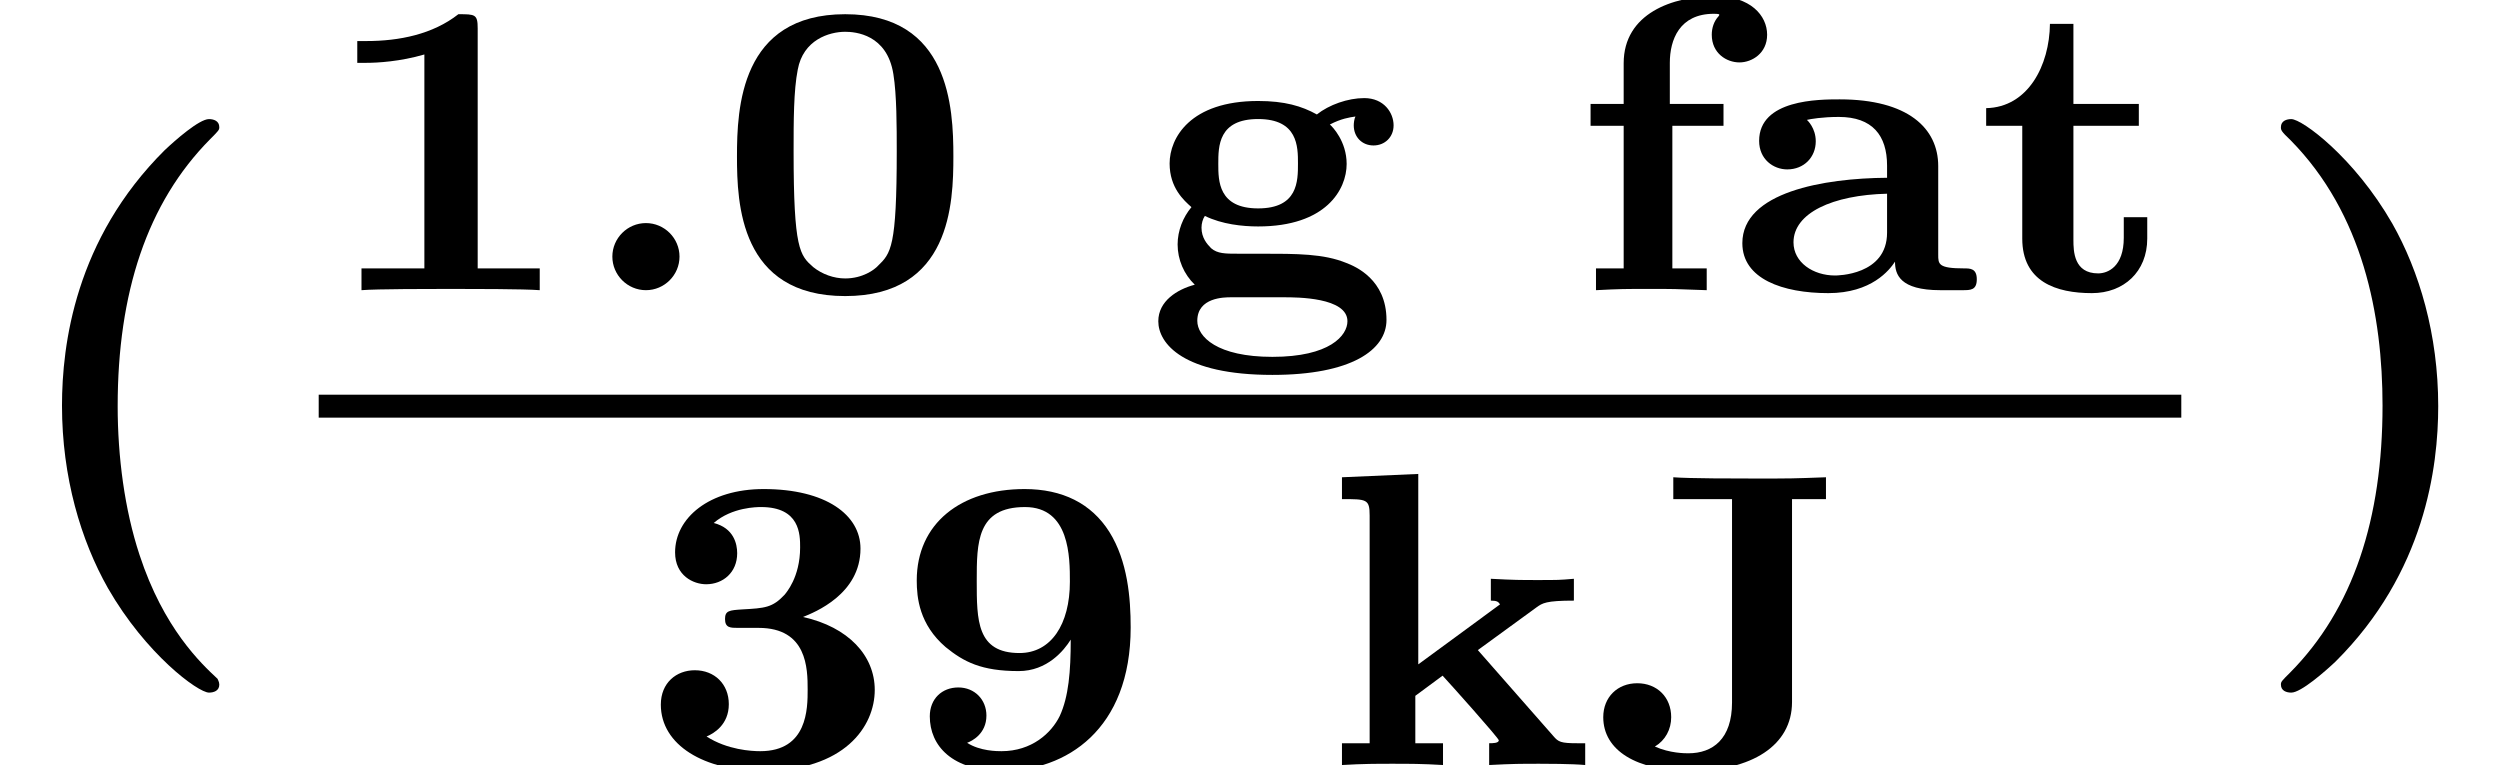
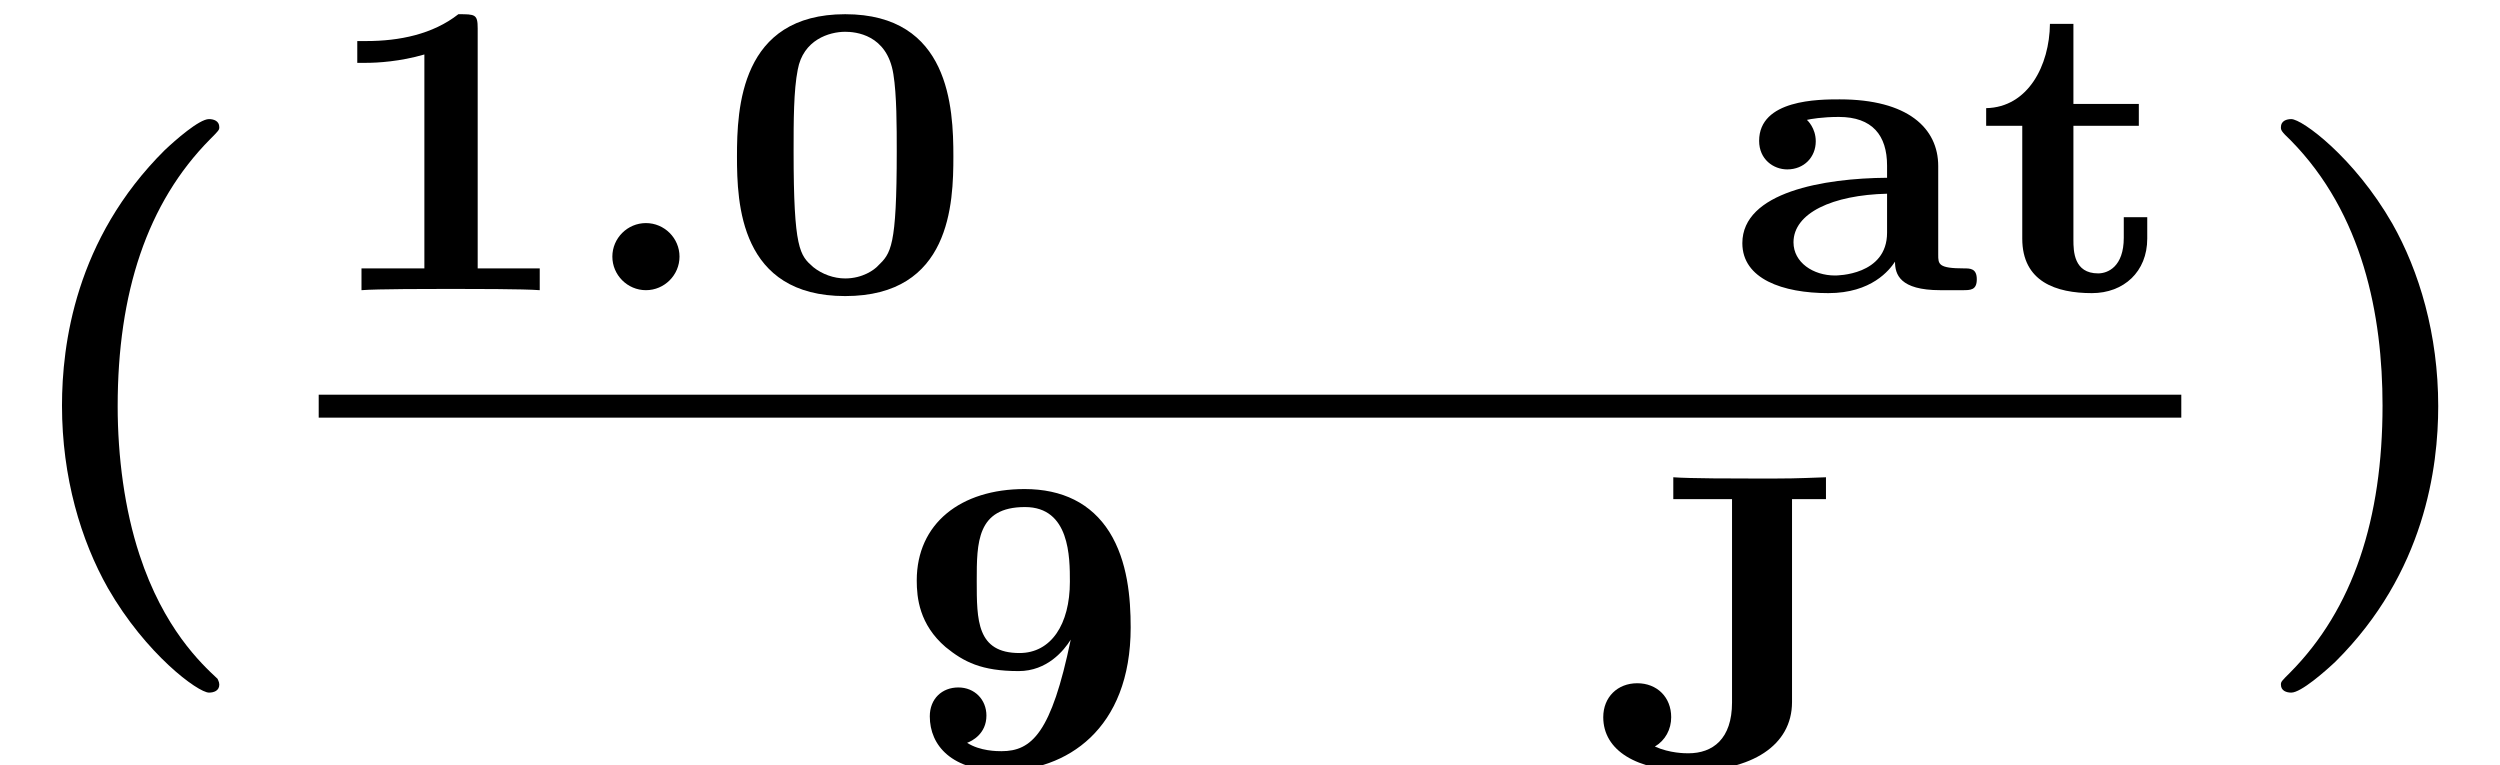
<svg xmlns="http://www.w3.org/2000/svg" xmlns:xlink="http://www.w3.org/1999/xlink" height="14.537pt" version="1.1" viewBox="70.735 58.297 47.505 14.537" width="47.505pt">
  <defs>
    <path d="M1.993 -0.638C1.993 -0.988 1.706 -1.275 1.355 -1.275S0.717 -0.988 0.717 -0.638S1.004 0 1.355 0S1.993 -0.287 1.993 -0.638Z" id="g0-58" />
    <path d="M4.495 -2.542C4.495 -3.467 4.423 -5.244 2.439 -5.244C0.446 -5.244 0.383 -3.451 0.383 -2.542C0.383 -1.65 0.438 0.112 2.439 0.112C4.447 0.112 4.495 -1.658 4.495 -2.542ZM2.439 -0.223C2.224 -0.223 2.001 -0.303 1.833 -0.438C1.578 -0.662 1.459 -0.773 1.459 -2.638C1.459 -3.212 1.459 -3.794 1.538 -4.192C1.642 -4.758 2.136 -4.91 2.439 -4.91C2.63 -4.91 3.236 -4.862 3.355 -4.105C3.419 -3.714 3.419 -3.1 3.419 -2.638C3.419 -0.813 3.308 -0.701 3.061 -0.462C2.997 -0.391 2.774 -0.223 2.439 -0.223Z" id="g1-48" />
    <path d="M3.021 -4.973C3.021 -5.244 2.973 -5.244 2.654 -5.244C2.168 -4.862 1.53 -4.734 0.909 -4.734H0.733V-4.32H0.909C1.116 -4.32 1.546 -4.344 2.008 -4.479V-0.414H0.813V0C1.1 -0.024 2.152 -0.024 2.511 -0.024S3.905 -0.024 4.2 0V-0.414H3.021V-4.973Z" id="g1-49" />
-     <path d="M2.264 -2.606C3.188 -2.606 3.196 -1.833 3.196 -1.435C3.196 -1.076 3.196 -0.263 2.295 -0.263C2.128 -0.263 1.674 -0.287 1.275 -0.542C1.411 -0.598 1.698 -0.765 1.698 -1.156C1.698 -1.538 1.427 -1.801 1.052 -1.801C0.701 -1.801 0.406 -1.562 0.406 -1.148C0.406 -0.375 1.235 0.112 2.335 0.112C3.897 0.112 4.471 -0.733 4.471 -1.427C4.471 -2.08 3.969 -2.622 3.108 -2.813C3.324 -2.901 4.2 -3.244 4.2 -4.113C4.2 -4.75 3.547 -5.244 2.359 -5.244C1.323 -5.244 0.677 -4.694 0.677 -4.041C0.677 -3.595 1.028 -3.435 1.267 -3.435C1.586 -3.435 1.857 -3.658 1.857 -4.025C1.857 -4.2 1.793 -4.503 1.411 -4.599C1.761 -4.902 2.24 -4.902 2.311 -4.902C3.053 -4.902 3.053 -4.376 3.053 -4.136C3.053 -3.563 2.782 -3.268 2.758 -3.236C2.527 -2.989 2.383 -2.981 1.953 -2.957C1.706 -2.941 1.626 -2.933 1.626 -2.774C1.626 -2.606 1.73 -2.606 1.873 -2.606H2.264Z" id="g1-51" />
-     <path d="M3.332 -2.383C3.332 -1.777 3.292 -1.299 3.124 -0.933C2.965 -0.606 2.59 -0.263 2.016 -0.263C1.937 -0.263 1.61 -0.263 1.363 -0.422C1.451 -0.454 1.73 -0.59 1.73 -0.94C1.73 -1.243 1.506 -1.474 1.196 -1.474S0.654 -1.259 0.654 -0.925C0.654 -0.367 1.076 0.112 2.032 0.112C3.244 0.112 4.471 -0.669 4.471 -2.614C4.471 -3.172 4.415 -3.873 4.065 -4.431C3.722 -4.973 3.172 -5.244 2.455 -5.244C1.243 -5.244 0.406 -4.591 0.406 -3.507C0.406 -3.18 0.454 -2.67 0.956 -2.24C1.299 -1.961 1.634 -1.785 2.343 -1.785C2.885 -1.785 3.204 -2.176 3.332 -2.383ZM2.359 -2.128C1.546 -2.128 1.546 -2.75 1.546 -3.499C1.546 -4.224 1.546 -4.902 2.463 -4.902C3.316 -4.902 3.316 -3.945 3.316 -3.483C3.316 -2.67 2.957 -2.128 2.359 -2.128Z" id="g1-57" />
+     <path d="M3.332 -2.383C2.965 -0.606 2.59 -0.263 2.016 -0.263C1.937 -0.263 1.61 -0.263 1.363 -0.422C1.451 -0.454 1.73 -0.59 1.73 -0.94C1.73 -1.243 1.506 -1.474 1.196 -1.474S0.654 -1.259 0.654 -0.925C0.654 -0.367 1.076 0.112 2.032 0.112C3.244 0.112 4.471 -0.669 4.471 -2.614C4.471 -3.172 4.415 -3.873 4.065 -4.431C3.722 -4.973 3.172 -5.244 2.455 -5.244C1.243 -5.244 0.406 -4.591 0.406 -3.507C0.406 -3.18 0.454 -2.67 0.956 -2.24C1.299 -1.961 1.634 -1.785 2.343 -1.785C2.885 -1.785 3.204 -2.176 3.332 -2.383ZM2.359 -2.128C1.546 -2.128 1.546 -2.75 1.546 -3.499C1.546 -4.224 1.546 -4.902 2.463 -4.902C3.316 -4.902 3.316 -3.945 3.316 -3.483C3.316 -2.67 2.957 -2.128 2.359 -2.128Z" id="g1-57" />
    <path d="M3.786 -5.053H4.431V-5.468C3.794 -5.444 3.778 -5.444 3.092 -5.444C2.742 -5.444 1.825 -5.444 1.53 -5.468V-5.053H2.646V-1.188C2.646 -0.494 2.279 -0.223 1.817 -0.223C1.753 -0.223 1.466 -0.223 1.18 -0.351C1.379 -0.47 1.49 -0.677 1.49 -0.909C1.49 -1.291 1.219 -1.554 0.845 -1.554S0.199 -1.291 0.199 -0.909C0.199 -0.279 0.829 0.112 1.857 0.112C3.013 0.112 3.786 -0.367 3.786 -1.196V-5.053Z" id="g1-74" />
    <path d="M4.001 -2.359C4.001 -3.076 3.427 -3.626 2.128 -3.626C1.737 -3.626 0.598 -3.626 0.598 -2.837C0.598 -2.487 0.869 -2.295 1.132 -2.295C1.451 -2.295 1.674 -2.527 1.674 -2.829C1.674 -3.084 1.514 -3.228 1.506 -3.236C1.57 -3.252 1.801 -3.292 2.112 -3.292C2.75 -3.292 3.029 -2.941 3.029 -2.367V-2.136C1.833 -2.128 0.279 -1.865 0.279 -0.893C0.279 -0.215 1.044 0.056 1.913 0.056C2.734 0.056 3.076 -0.383 3.18 -0.542C3.18 -0.303 3.268 0 4.041 0H4.463C4.615 0 4.734 0 4.734 -0.207S4.607 -0.414 4.495 -0.414C4.001 -0.414 4.001 -0.494 4.001 -0.677V-2.359ZM3.029 -1.092C3.029 -0.279 2.072 -0.279 2.04 -0.279C1.626 -0.279 1.251 -0.526 1.251 -0.909C1.251 -1.466 1.993 -1.809 3.029 -1.833V-1.092Z" id="g1-97" />
-     <path d="M1.921 -3.124H2.893V-3.539H1.873V-4.32C1.873 -4.758 2.056 -5.252 2.71 -5.252C2.734 -5.252 2.813 -5.252 2.813 -5.236C2.813 -5.228 2.813 -5.22 2.798 -5.204C2.71 -5.109 2.67 -4.981 2.67 -4.854C2.67 -4.503 2.949 -4.328 3.196 -4.328C3.435 -4.328 3.722 -4.503 3.722 -4.854C3.722 -5.22 3.403 -5.587 2.734 -5.587C1.929 -5.587 0.996 -5.26 0.996 -4.312V-3.539H0.367V-3.124H0.996V-0.414H0.47V0C0.933 -0.024 1.012 -0.024 1.49 -0.024C1.945 -0.024 1.961 -0.024 2.574 0V-0.414H1.921V-3.124Z" id="g1-102" />
-     <path d="M1.785 -0.693C1.546 -0.693 1.395 -0.693 1.275 -0.797C1.196 -0.877 1.092 -0.996 1.092 -1.188C1.092 -1.267 1.116 -1.355 1.156 -1.411C1.482 -1.251 1.873 -1.211 2.168 -1.211C3.459 -1.211 3.85 -1.913 3.85 -2.399C3.85 -2.829 3.579 -3.108 3.531 -3.148C3.746 -3.26 3.905 -3.284 4.017 -3.3C3.993 -3.252 3.985 -3.172 3.985 -3.132C3.985 -2.909 4.144 -2.75 4.36 -2.75S4.742 -2.909 4.742 -3.132C4.742 -3.371 4.559 -3.65 4.184 -3.65C3.873 -3.65 3.515 -3.523 3.284 -3.339C2.997 -3.499 2.67 -3.595 2.168 -3.595C0.877 -3.595 0.486 -2.893 0.486 -2.407C0.486 -1.945 0.757 -1.706 0.901 -1.578C0.741 -1.387 0.638 -1.132 0.638 -0.869C0.638 -0.582 0.757 -0.303 0.964 -0.104C0.63 -0.016 0.271 0.207 0.271 0.59C0.271 1.012 0.741 1.61 2.439 1.61C3.945 1.61 4.607 1.132 4.607 0.566C4.607 -0.207 4.009 -0.454 3.842 -0.518C3.411 -0.693 2.925 -0.693 2.2 -0.693H1.785ZM2.168 -1.554C1.411 -1.554 1.411 -2.08 1.411 -2.399C1.411 -2.734 1.411 -3.252 2.168 -3.252S2.925 -2.726 2.925 -2.407C2.925 -2.072 2.925 -1.554 2.168 -1.554ZM2.662 0.135C2.901 0.135 3.865 0.135 3.865 0.59C3.865 0.861 3.531 1.267 2.439 1.267C1.387 1.267 1.012 0.885 1.012 0.582C1.012 0.135 1.53 0.135 1.65 0.135H2.662Z" id="g1-103" />
-     <path d="M2.949 -2.184L4.065 -2.997C4.176 -3.076 4.24 -3.124 4.774 -3.124V-3.539C4.495 -3.515 4.479 -3.515 4.081 -3.515C3.77 -3.515 3.634 -3.515 3.196 -3.539V-3.124C3.316 -3.124 3.339 -3.1 3.371 -3.053L1.817 -1.913V-5.531L0.367 -5.468V-5.053C0.837 -5.053 0.893 -5.053 0.893 -4.742V-0.414H0.367V0C0.773 -0.024 1.02 -0.024 1.323 -0.024C1.658 -0.024 1.881 -0.024 2.287 0V-0.414H1.761V-1.315L2.279 -1.698C2.407 -1.562 3.347 -0.51 3.347 -0.47C3.347 -0.414 3.228 -0.414 3.164 -0.414V0C3.626 -0.024 3.762 -0.024 4.121 -0.024C4.232 -0.024 4.734 -0.024 4.989 0V-0.414H4.838C4.527 -0.414 4.479 -0.438 4.384 -0.55L2.949 -2.184Z" id="g1-107" />
    <path d="M1.841 -3.124H3.084V-3.539H1.841V-5.061H1.395C1.387 -4.272 0.98 -3.475 0.183 -3.459V-3.124H0.869V-0.98C0.869 -0.159 1.514 0.056 2.192 0.056C2.798 0.056 3.244 -0.351 3.244 -0.98V-1.387H2.798V-0.996C2.798 -0.446 2.495 -0.319 2.311 -0.319C1.849 -0.319 1.841 -0.741 1.841 -0.956V-3.124Z" id="g1-116" />
    <path d="M4.135 2.455C3.818 2.16 3.109 1.495 2.651 0.098C2.367 -0.764 2.236 -1.767 2.236 -2.727C2.236 -4.876 2.793 -6.589 3.993 -7.8C4.156 -7.964 4.167 -7.975 4.167 -8.029C4.167 -8.149 4.058 -8.182 3.971 -8.182C3.785 -8.182 3.327 -7.778 3.131 -7.593C1.429 -5.902 1.178 -3.895 1.178 -2.738C1.178 -1.375 1.538 -0.175 2.051 0.731C2.771 1.985 3.764 2.716 3.971 2.716C4.058 2.716 4.167 2.684 4.167 2.564C4.167 2.509 4.135 2.465 4.135 2.455Z" id="g2-40" />
    <path d="M3.687 -2.727C3.687 -4.091 3.327 -5.291 2.815 -6.196C2.095 -7.451 1.102 -8.182 0.895 -8.182C0.807 -8.182 0.698 -8.149 0.698 -8.029C0.698 -7.975 0.698 -7.953 0.884 -7.778C2.258 -6.382 2.629 -4.451 2.629 -2.738C2.629 -0.589 2.073 1.124 0.873 2.335C0.709 2.498 0.698 2.509 0.698 2.564C0.698 2.684 0.807 2.716 0.895 2.716C1.08 2.716 1.538 2.313 1.735 2.127C3.436 0.436 3.687 -1.571 3.687 -2.727Z" id="g2-41" />
  </defs>
  <g id="page1">
    <use x="70.735" xlink:href="#g2-40" y="68.742" />
    <use x="76.791" xlink:href="#g1-49" y="63.811" />
    <use x="81.654" xlink:href="#g0-58" y="63.811" />
    <use x="84.356" xlink:href="#g1-48" y="63.811" />
    <use x="92.474" xlink:href="#g1-103" y="63.811" />
    <use x="100.592" xlink:href="#g1-102" y="63.811" />
    <use x="103.564" xlink:href="#g1-97" y="63.811" />
    <use x="108.293" xlink:href="#g1-116" y="63.811" />
    <rect height="0.436" width="35.393" x="76.791" y="65.797" />
    <use x="82.886" xlink:href="#g1-51" y="72.834" />
    <use x="87.749" xlink:href="#g1-57" y="72.834" />
    <use x="95.868" xlink:href="#g1-107" y="72.834" />
    <use x="101.001" xlink:href="#g1-74" y="72.834" />
    <use x="113.379" xlink:href="#g2-41" y="68.742" />
  </g>
</svg>